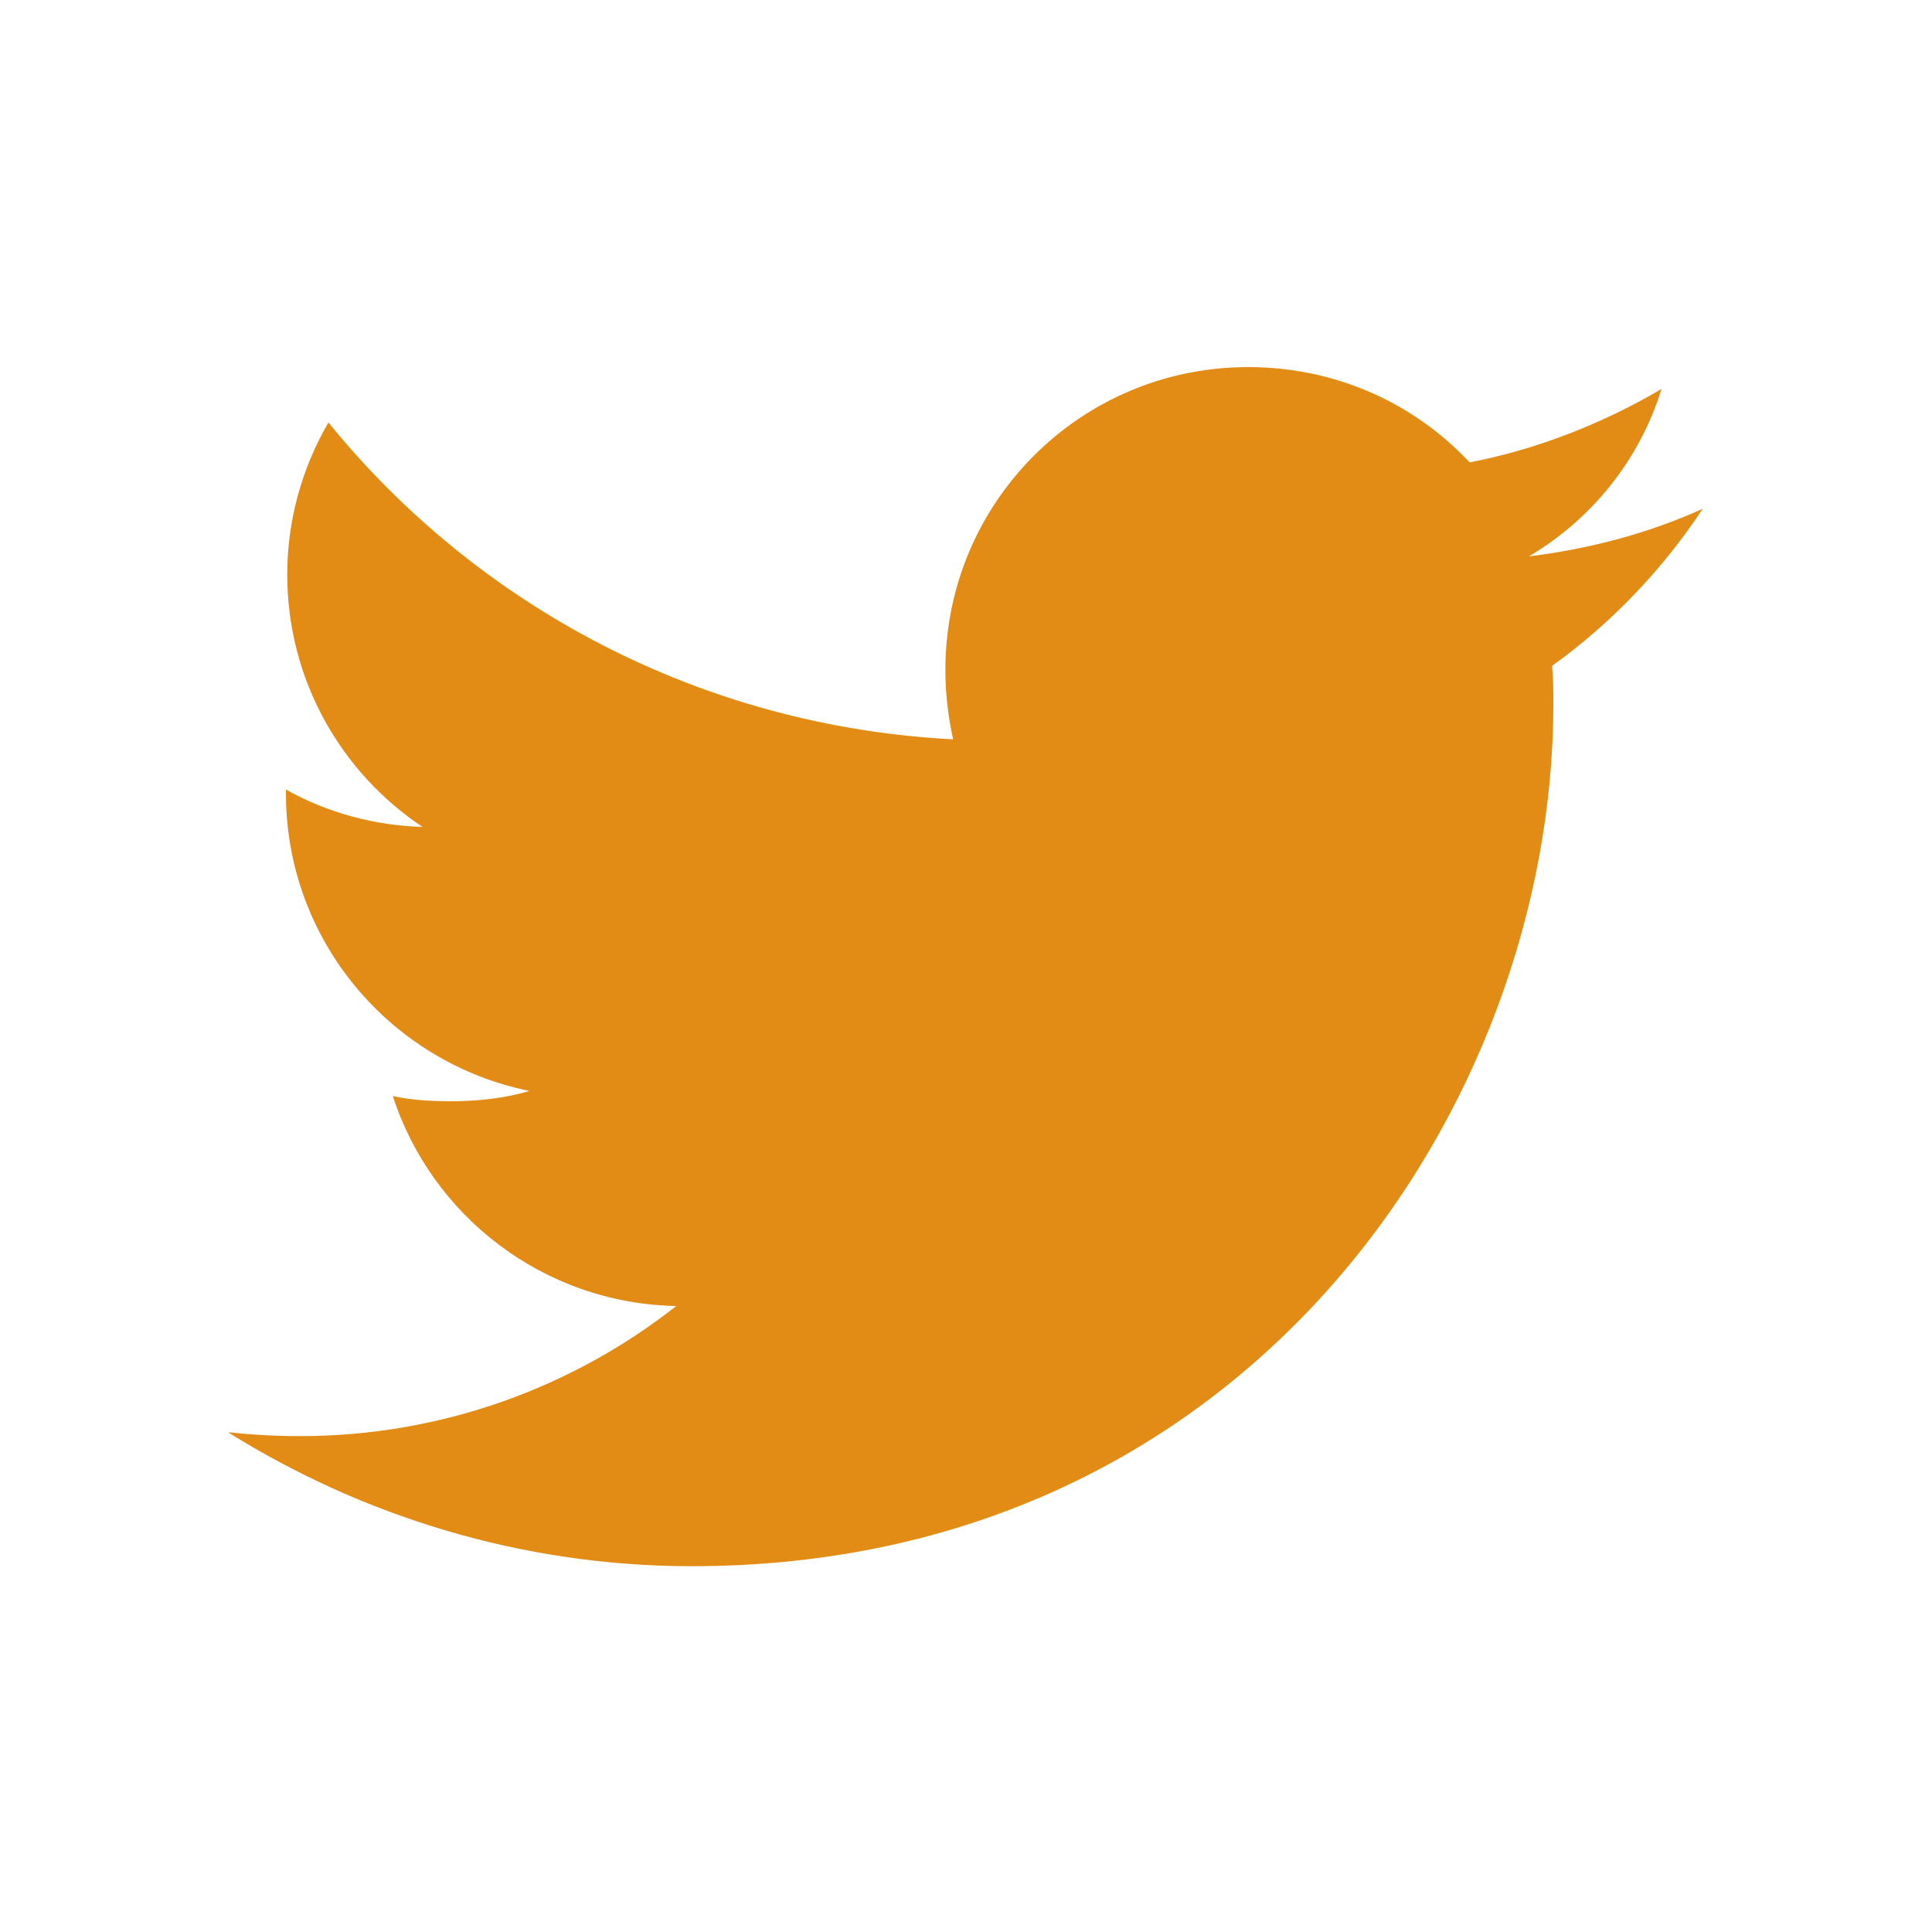
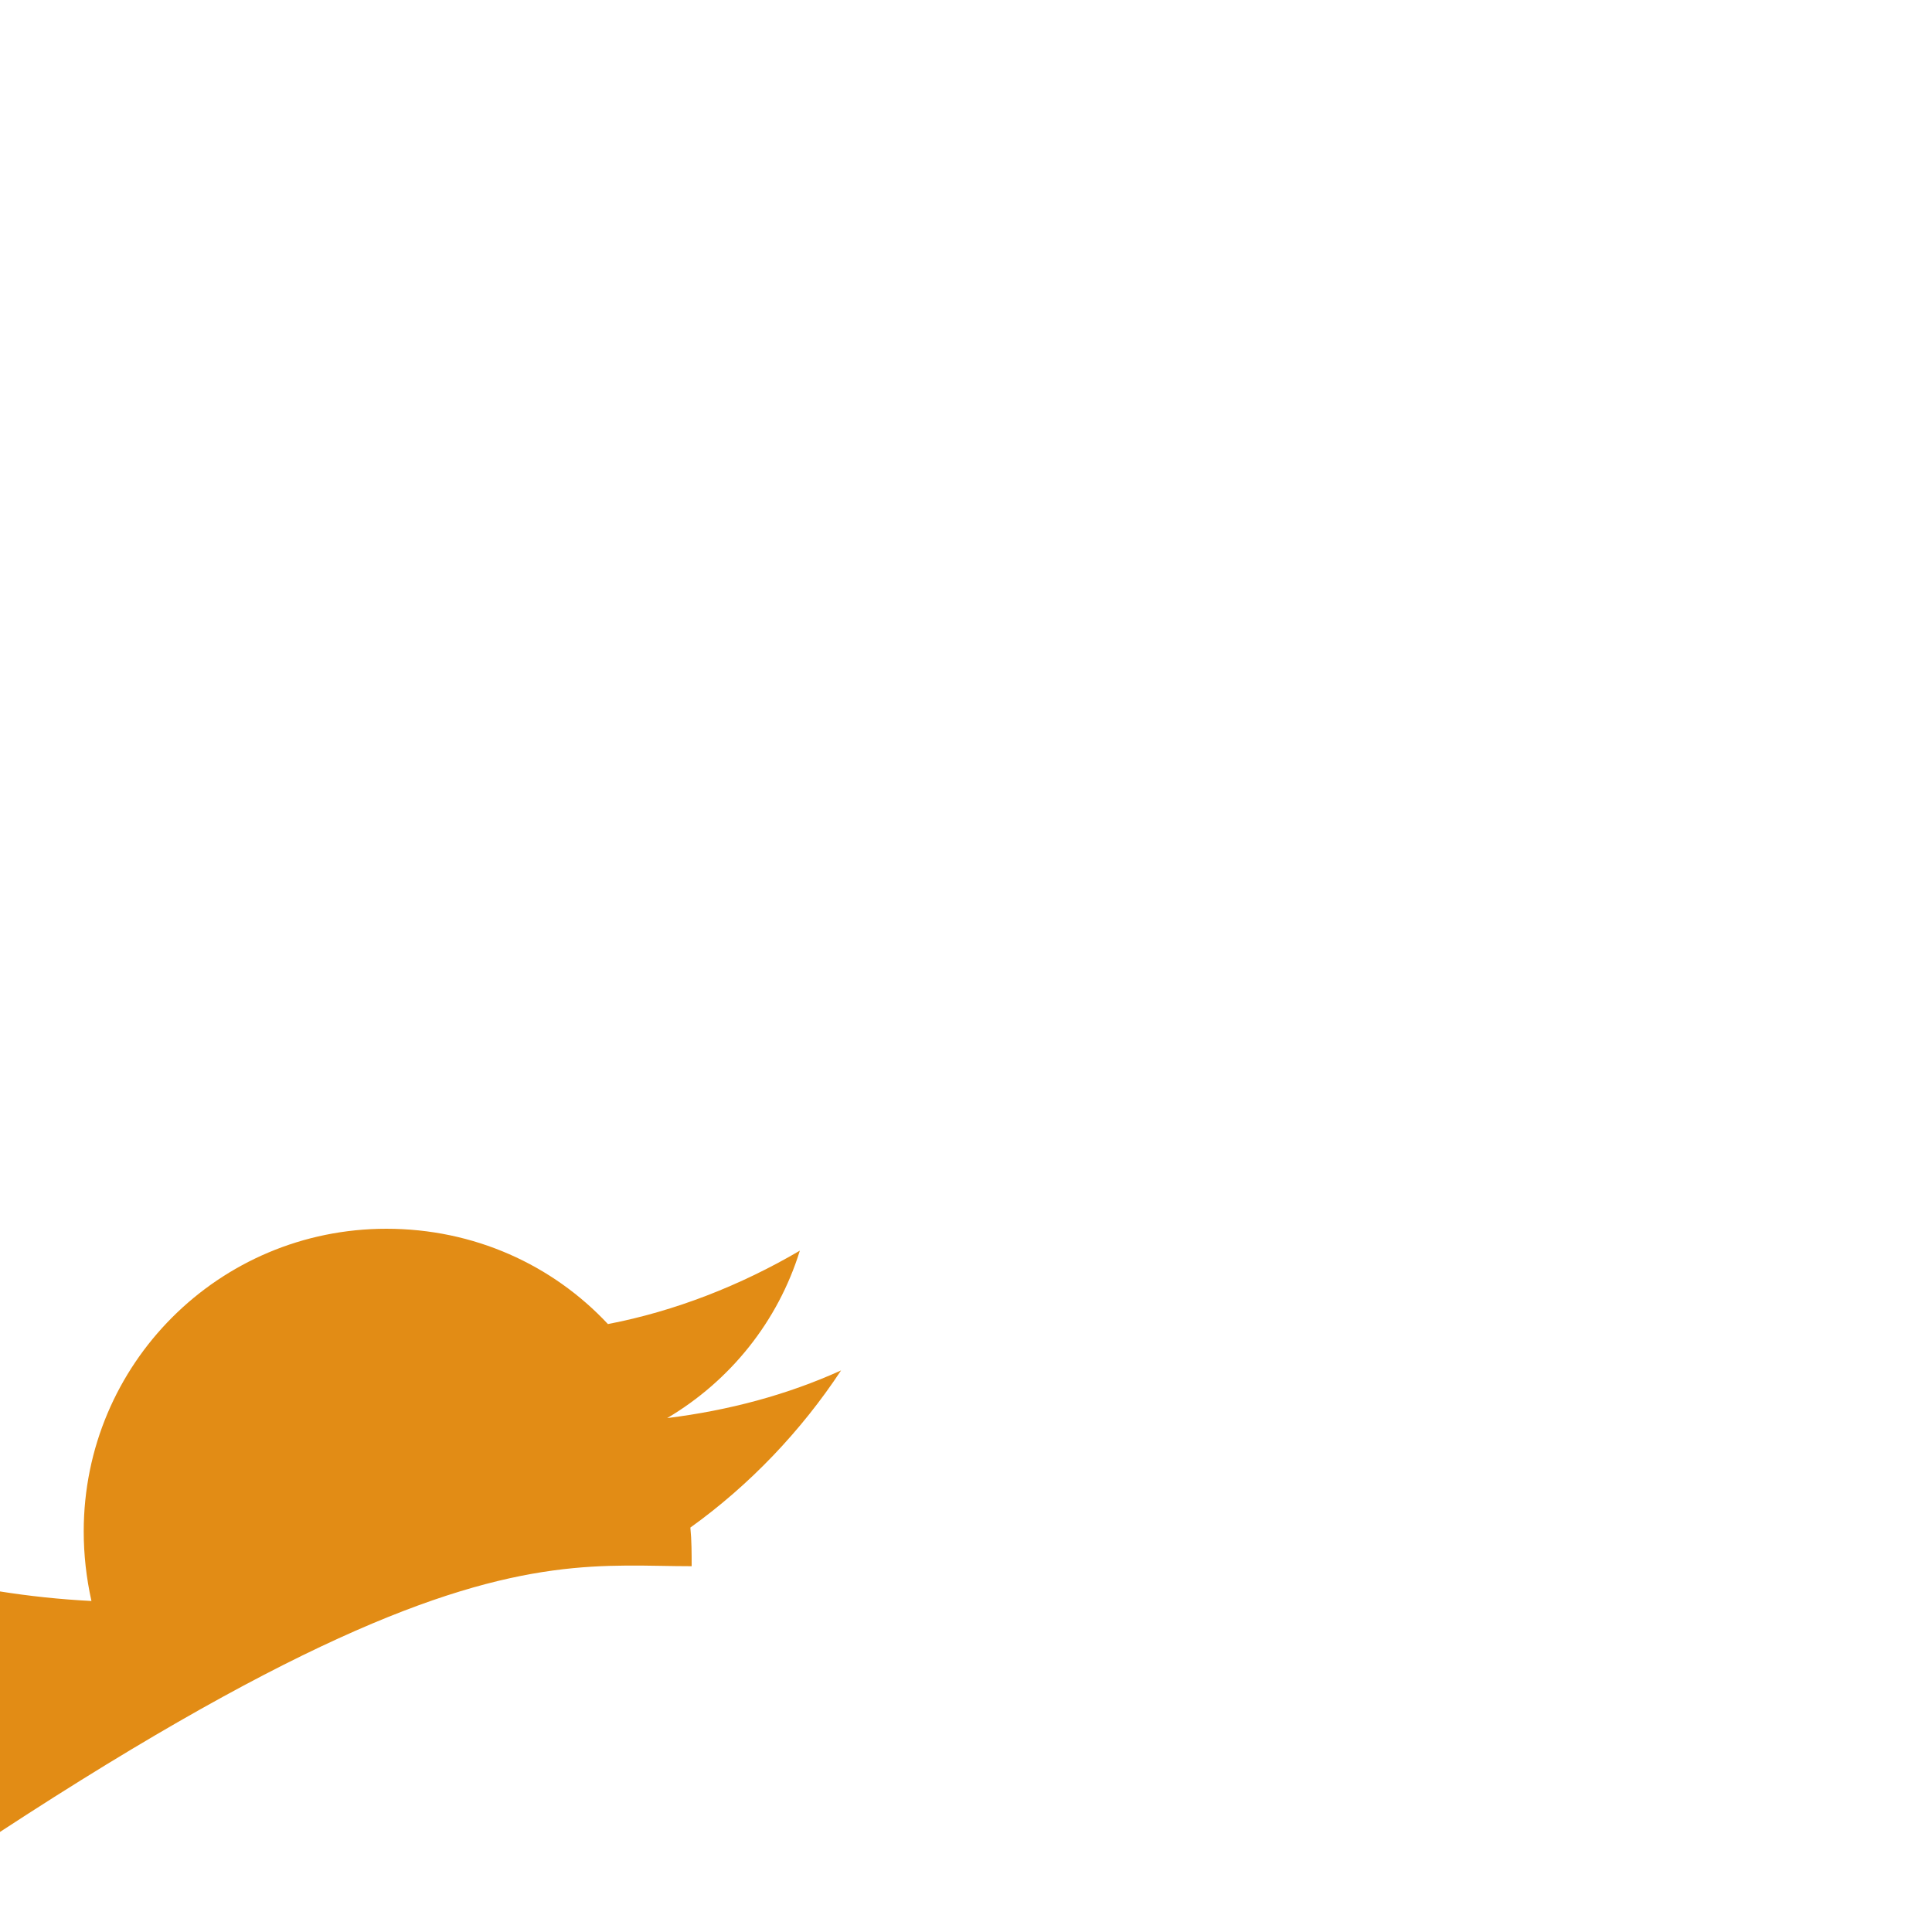
<svg xmlns="http://www.w3.org/2000/svg" version="1.1" id="Layer_1" x="0px" y="0px" viewBox="-884 886 150 150" enable-background="new -884 886 150 150" xml:space="preserve">
-   <path fill="#E28C15" d="M-830.3,1007.6c43.3,0,66.9-35.8,66.9-66.9c0-1,0-2-0.1-3c4.6-3.3,8.6-7.5,11.7-12.2  c-4.2,1.9-8.7,3.1-13.5,3.7c4.9-2.9,8.6-7.5,10.3-13c-4.6,2.7-9.7,4.7-14.9,5.7c-4.3-4.6-10.4-7.4-17.2-7.4  c-13,0-23.5,10.5-23.5,23.5c0,1.8,0.2,3.6,0.6,5.4c-19.5-1-36.9-10.3-48.5-24.6c-2.1,3.6-3.2,7.7-3.2,11.8c0,8.2,4.2,15.4,10.5,19.6  c-3.7-0.1-7.4-1.1-10.6-2.9c0,0.1,0,0.2,0,0.3c0,11.4,8.1,20.9,18.9,23.1c-2,0.6-4.1,0.8-6.2,0.8c-1.5,0-3-0.1-4.4-0.4  c3,9.3,11.7,16.1,22,16.3c-8,6.3-18.2,10.1-29.2,10.1c-1.9,0-3.7-0.1-5.6-0.3C-855.9,1003.7-843.5,1007.6-830.3,1007.6" />
+   <path fill="#E28C15" d="M-830.3,1007.6c0-1,0-2-0.1-3c4.6-3.3,8.6-7.5,11.7-12.2  c-4.2,1.9-8.7,3.1-13.5,3.7c4.9-2.9,8.6-7.5,10.3-13c-4.6,2.7-9.7,4.7-14.9,5.7c-4.3-4.6-10.4-7.4-17.2-7.4  c-13,0-23.5,10.5-23.5,23.5c0,1.8,0.2,3.6,0.6,5.4c-19.5-1-36.9-10.3-48.5-24.6c-2.1,3.6-3.2,7.7-3.2,11.8c0,8.2,4.2,15.4,10.5,19.6  c-3.7-0.1-7.4-1.1-10.6-2.9c0,0.1,0,0.2,0,0.3c0,11.4,8.1,20.9,18.9,23.1c-2,0.6-4.1,0.8-6.2,0.8c-1.5,0-3-0.1-4.4-0.4  c3,9.3,11.7,16.1,22,16.3c-8,6.3-18.2,10.1-29.2,10.1c-1.9,0-3.7-0.1-5.6-0.3C-855.9,1003.7-843.5,1007.6-830.3,1007.6" />
</svg>